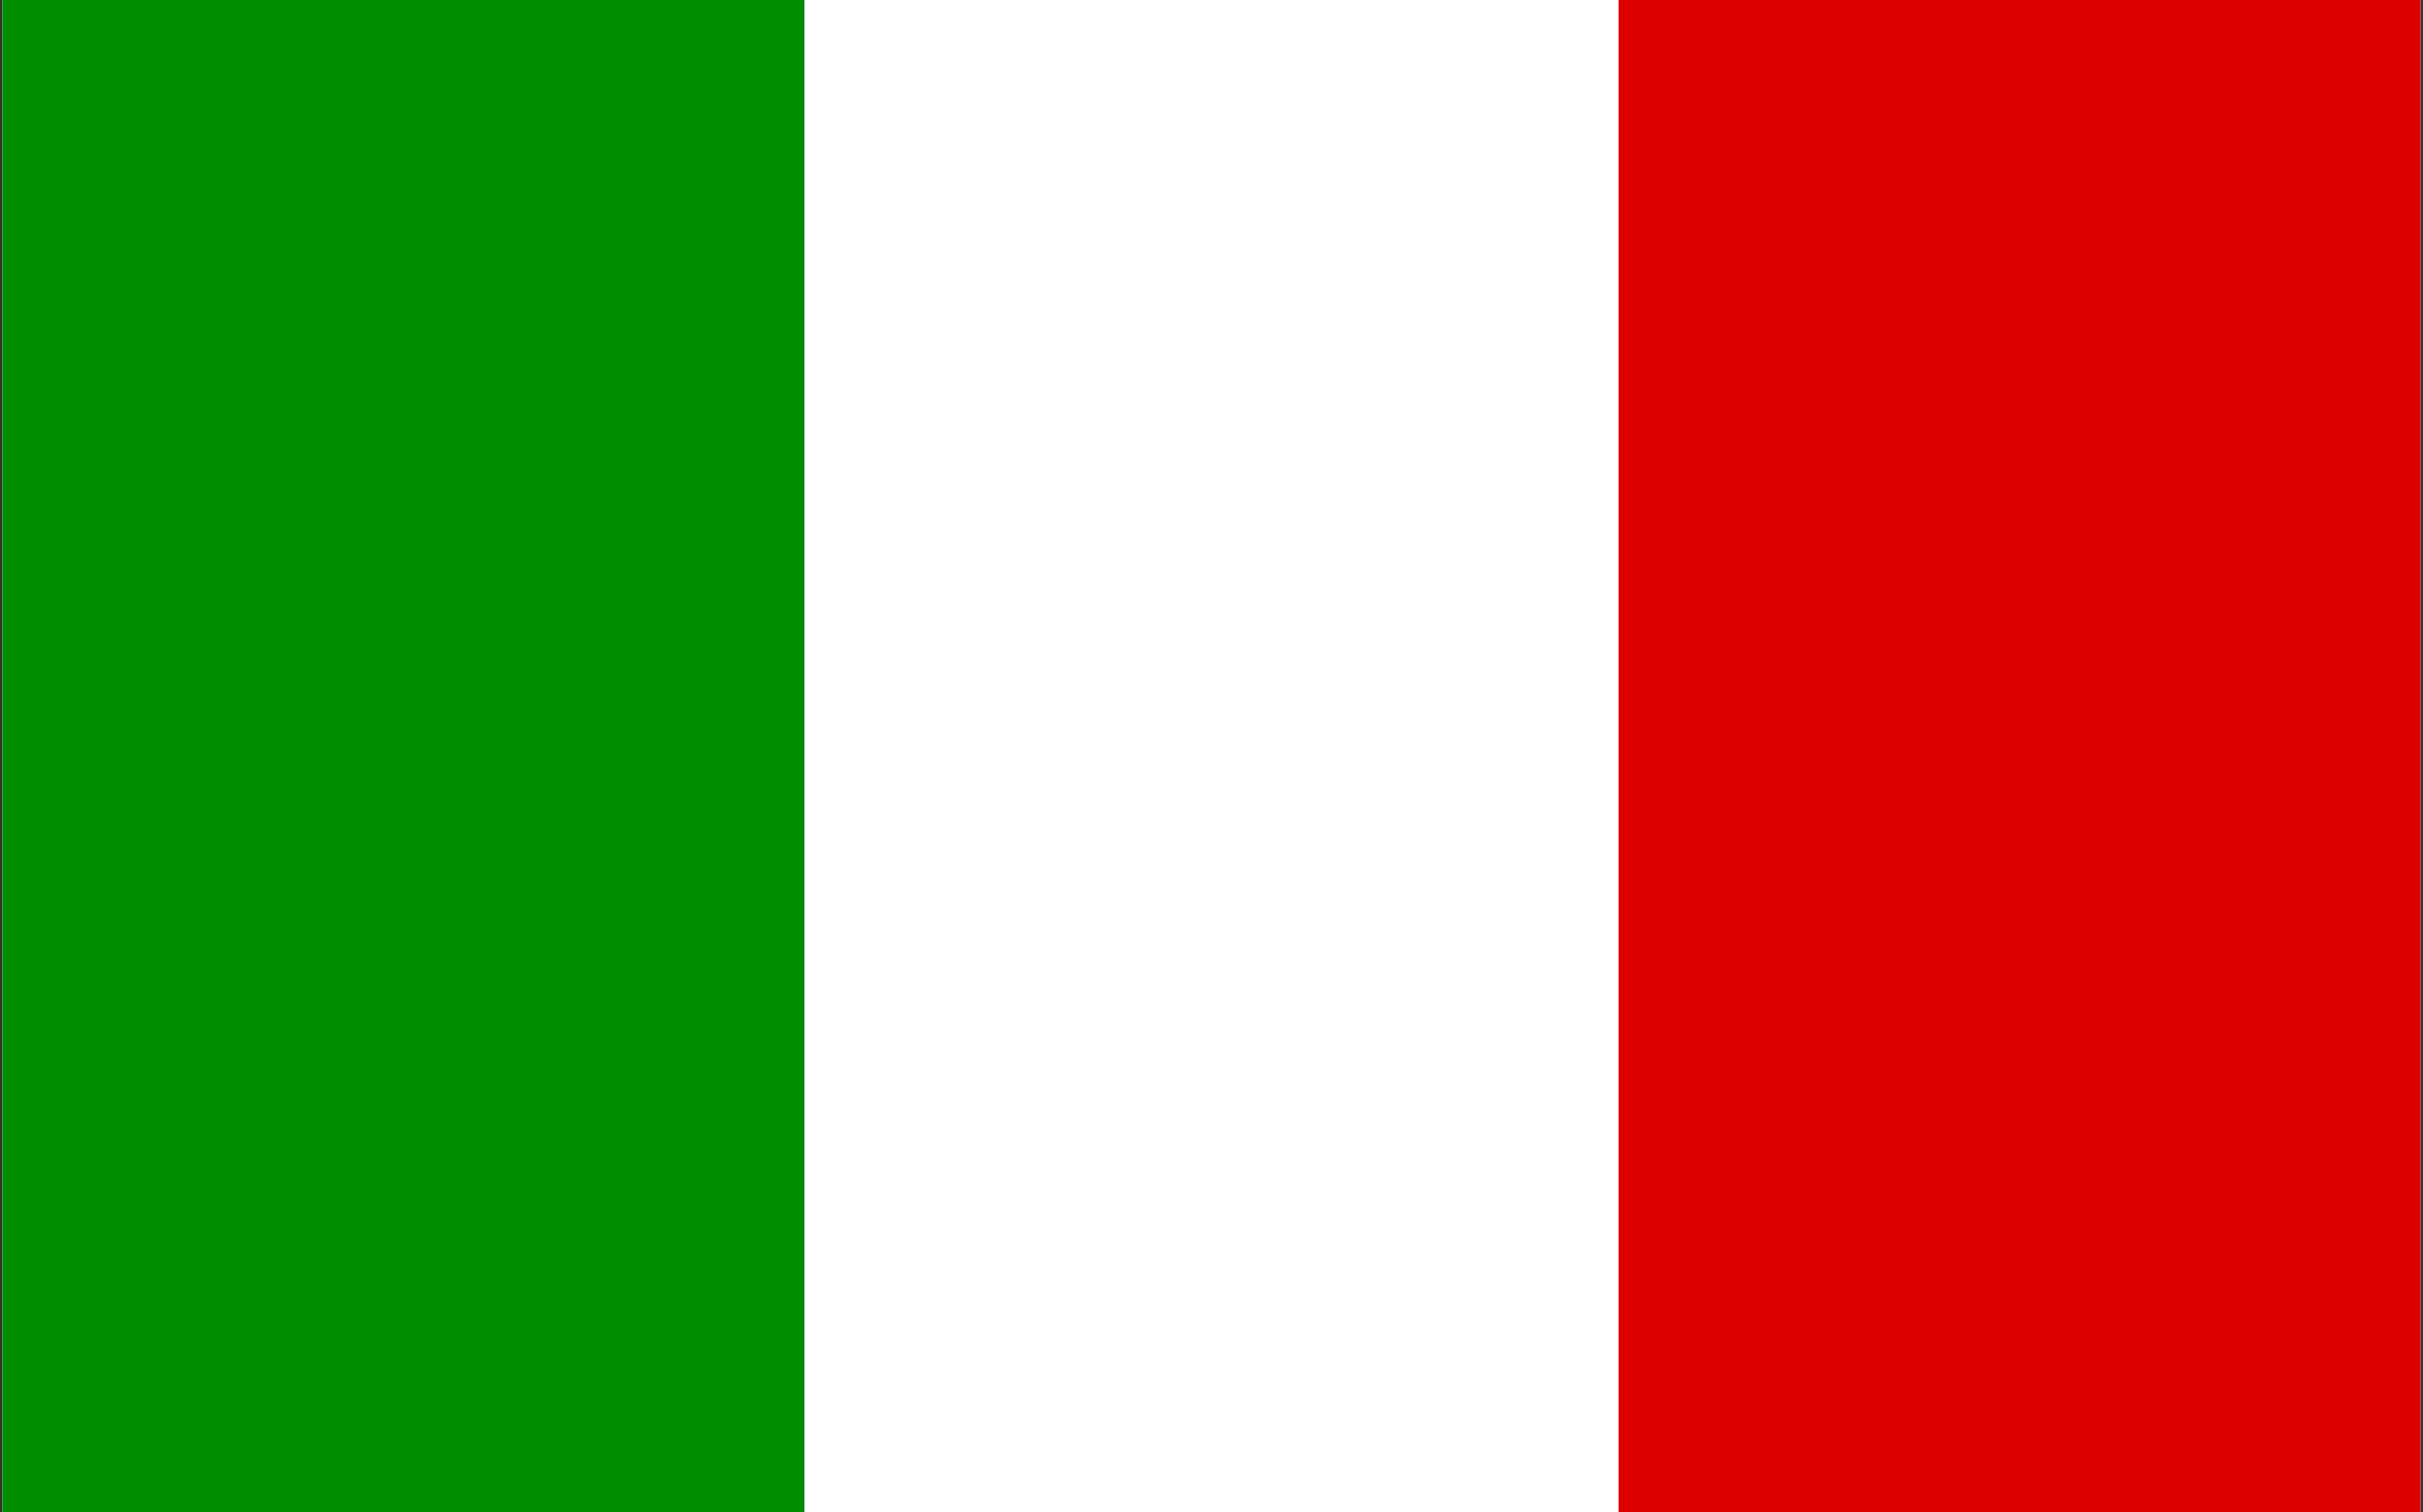
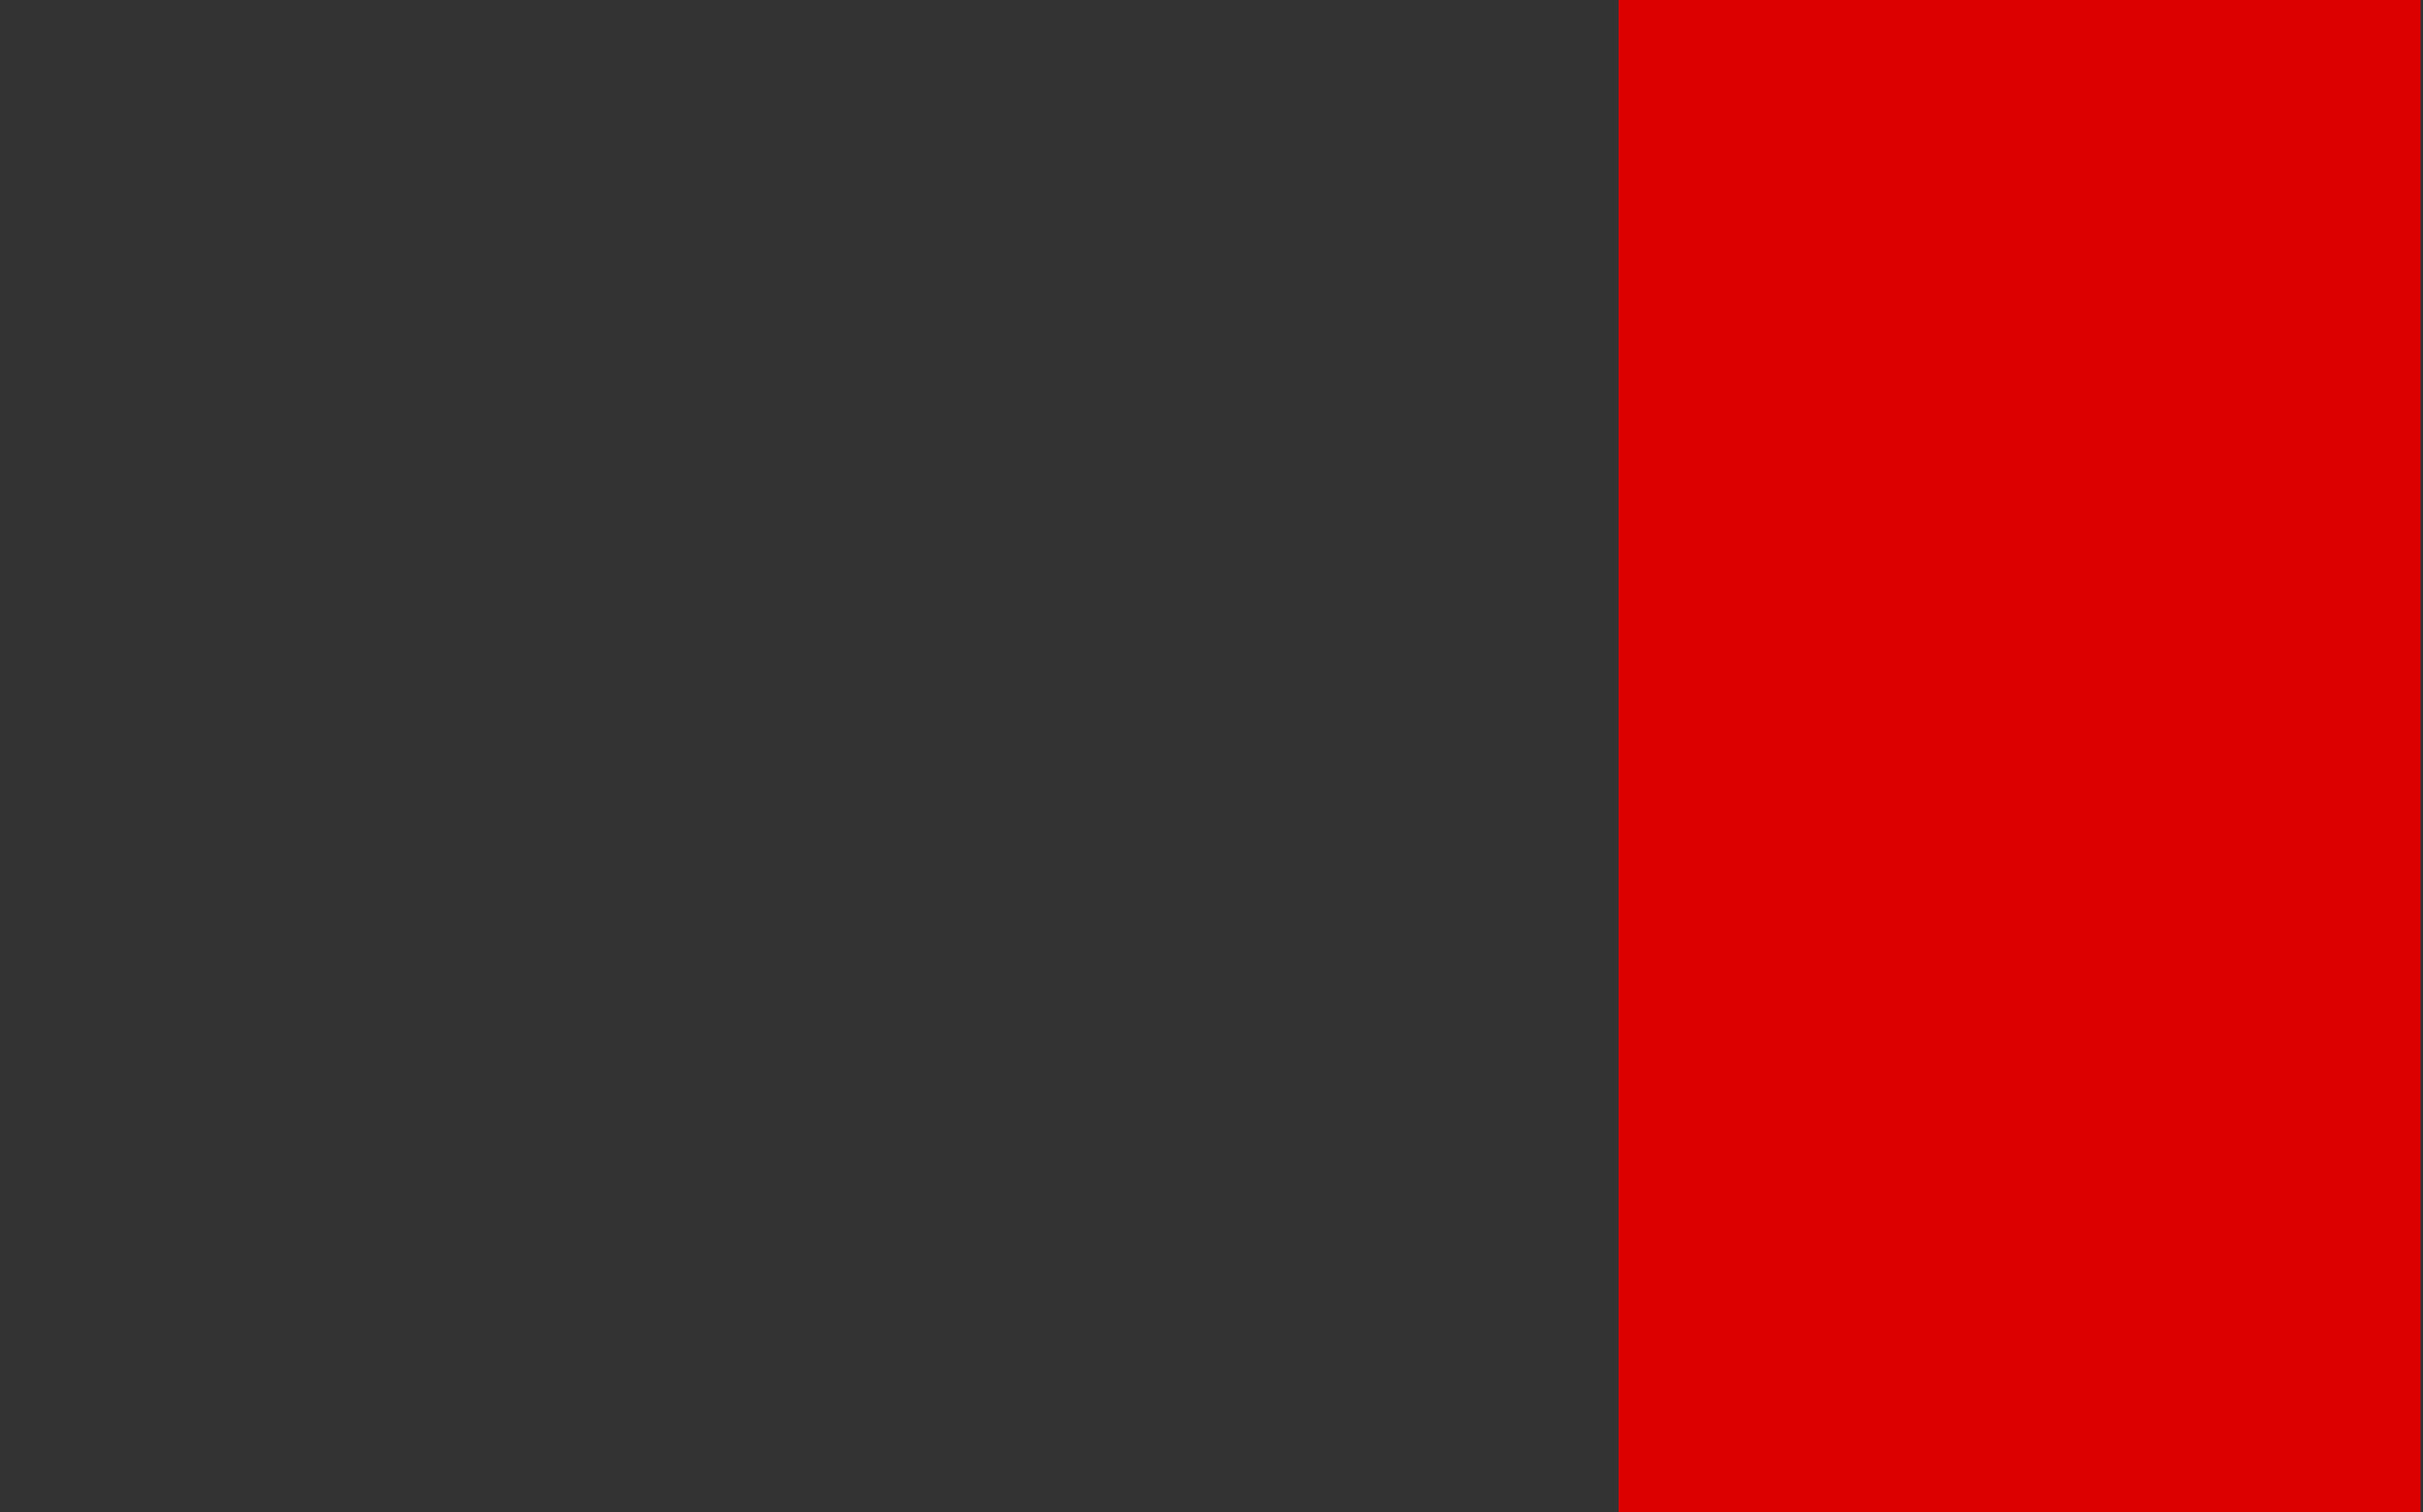
<svg xmlns="http://www.w3.org/2000/svg" version="1.1" id="Livello_1" x="0px" y="0px" width="100px" height="62.4px" viewBox="0 0 100 62.4" style="enable-background:new 0 0 100 62.4;" xml:space="preserve">
  <rect x="0" y="0" width="100" height="62.4" fill="#333333" stroke="none" />
  <style type="text/css">
	.st0{fill:#FFFFFF;}
	.st1{fill:#008E00;}
	.st2{fill:#DC0000;}
</style>
-   <rect x="0.1" class="st0" width="99.8" height="62.4" />
-   <rect x="0.1" class="st1" width="33.1" height="62.4" />
  <rect x="66.8" class="st2" width="33.1" height="62.4" />
</svg>